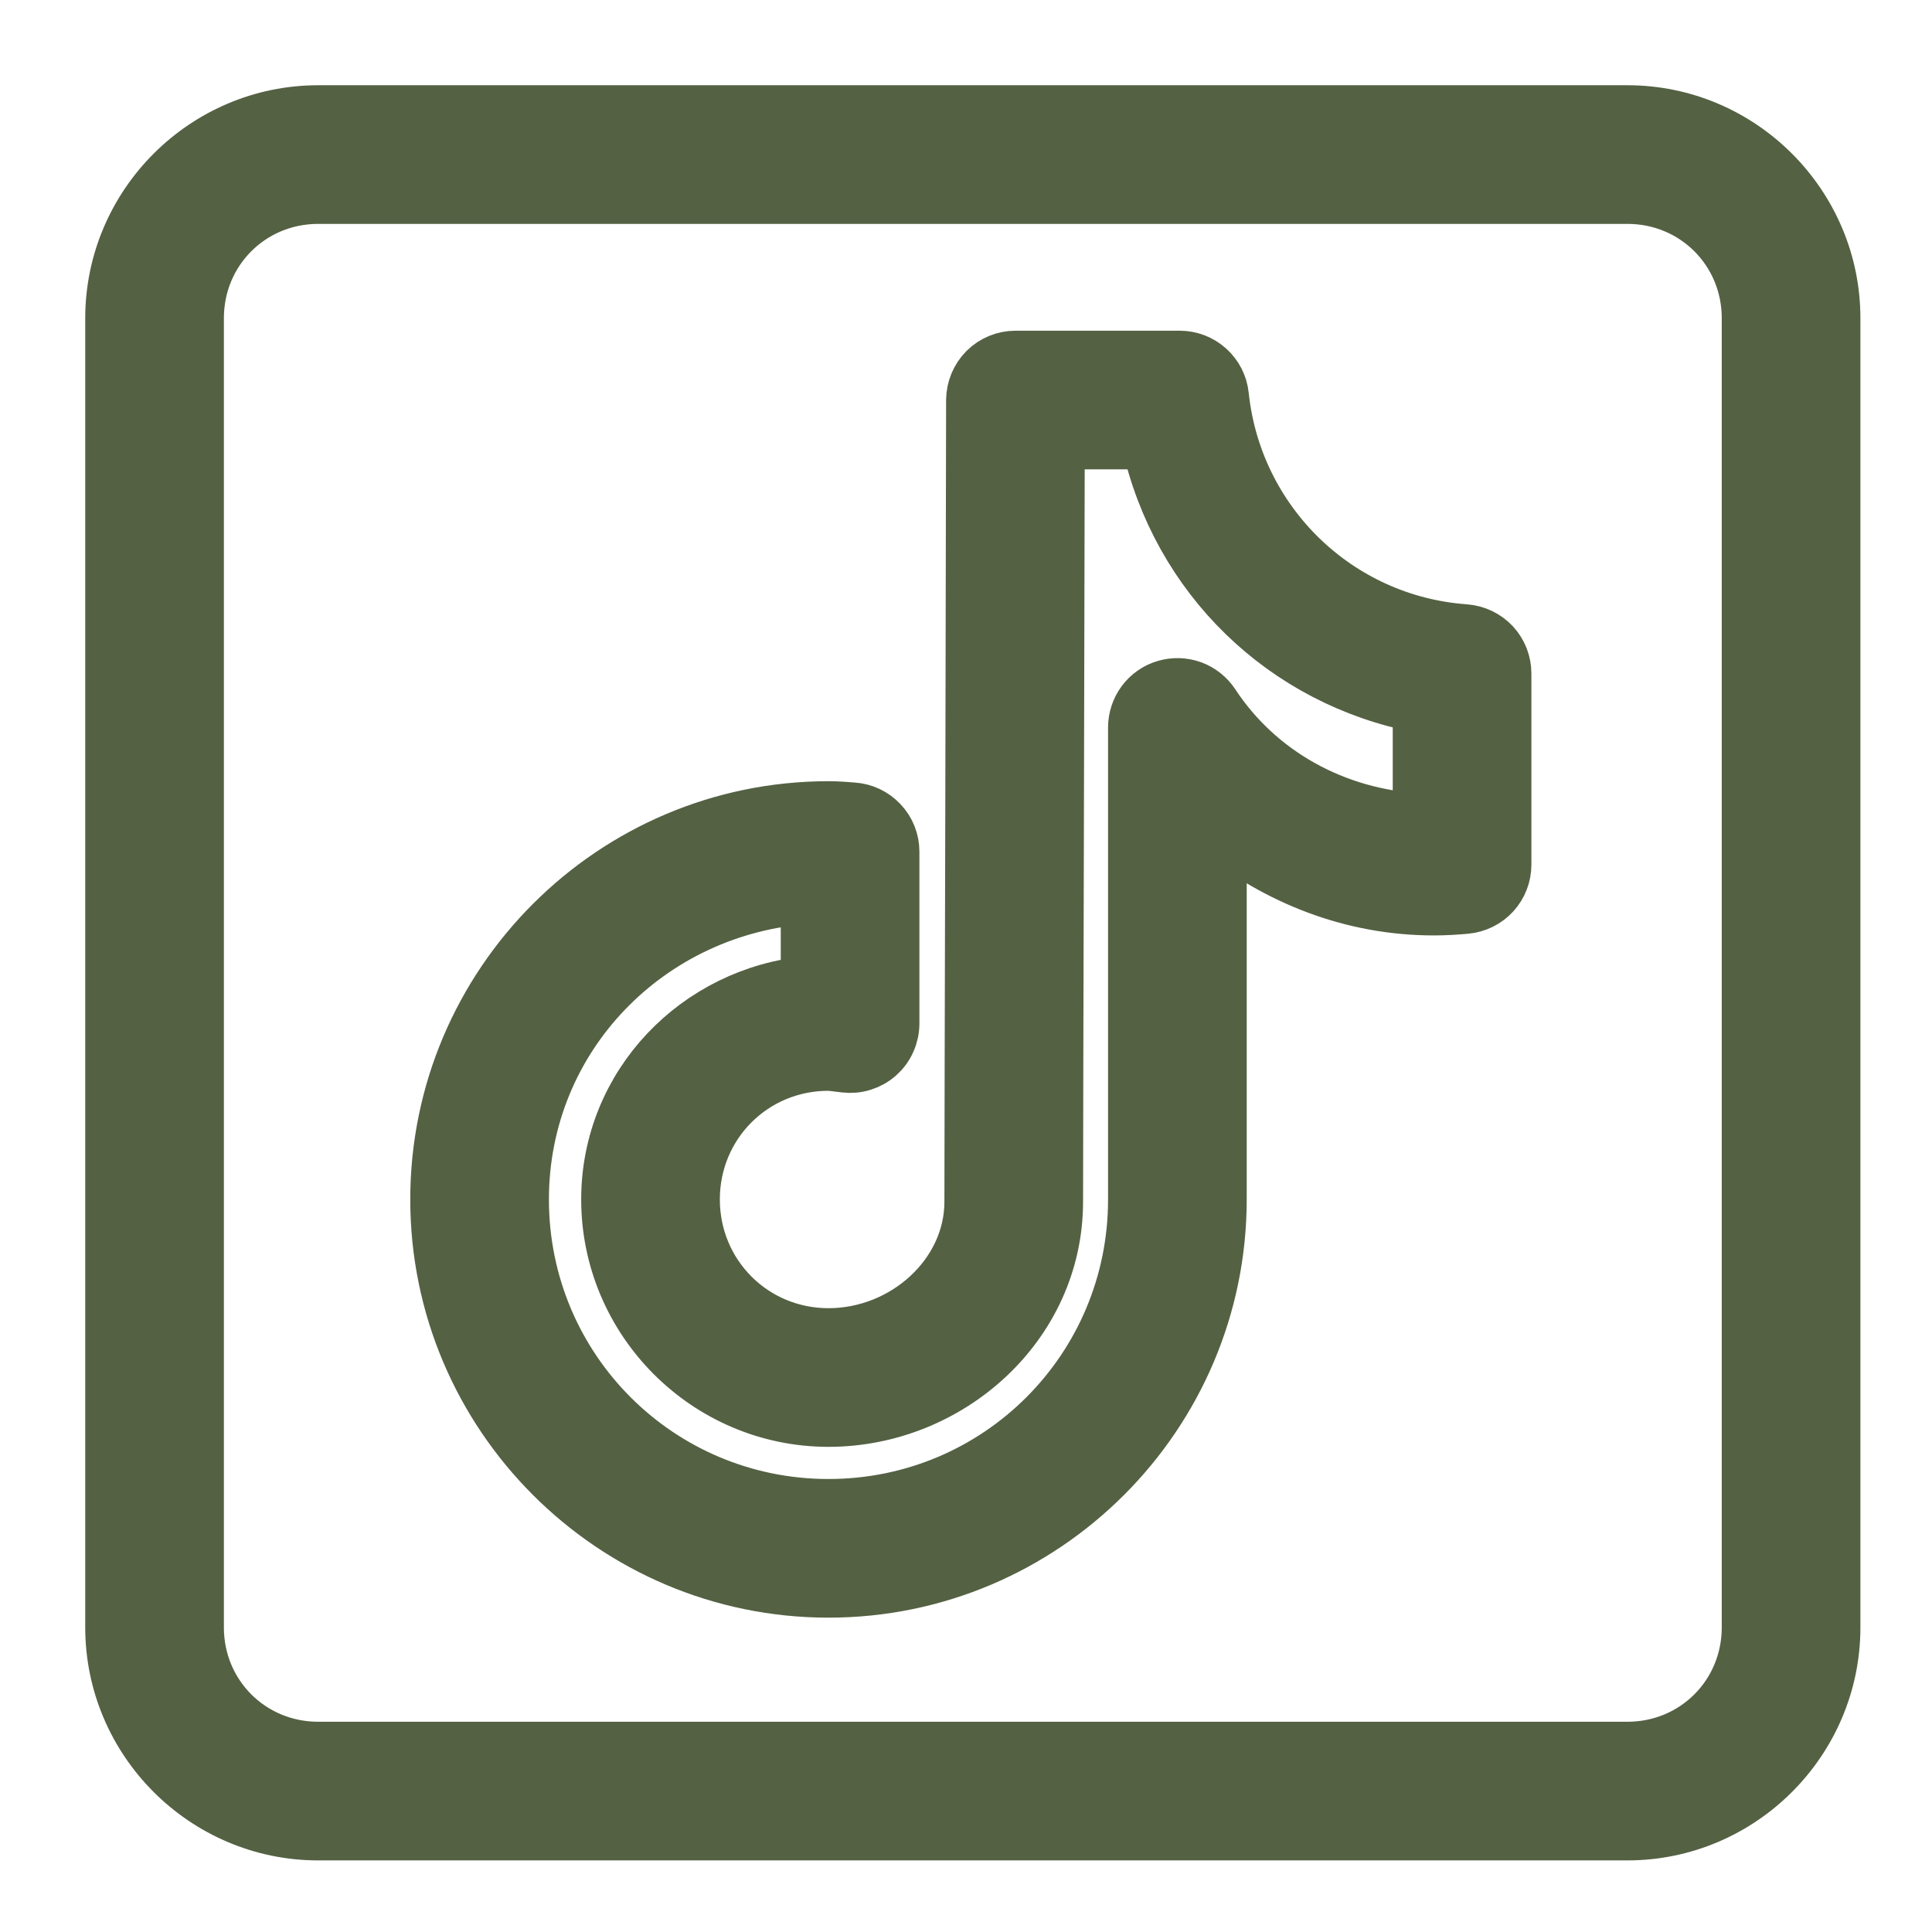
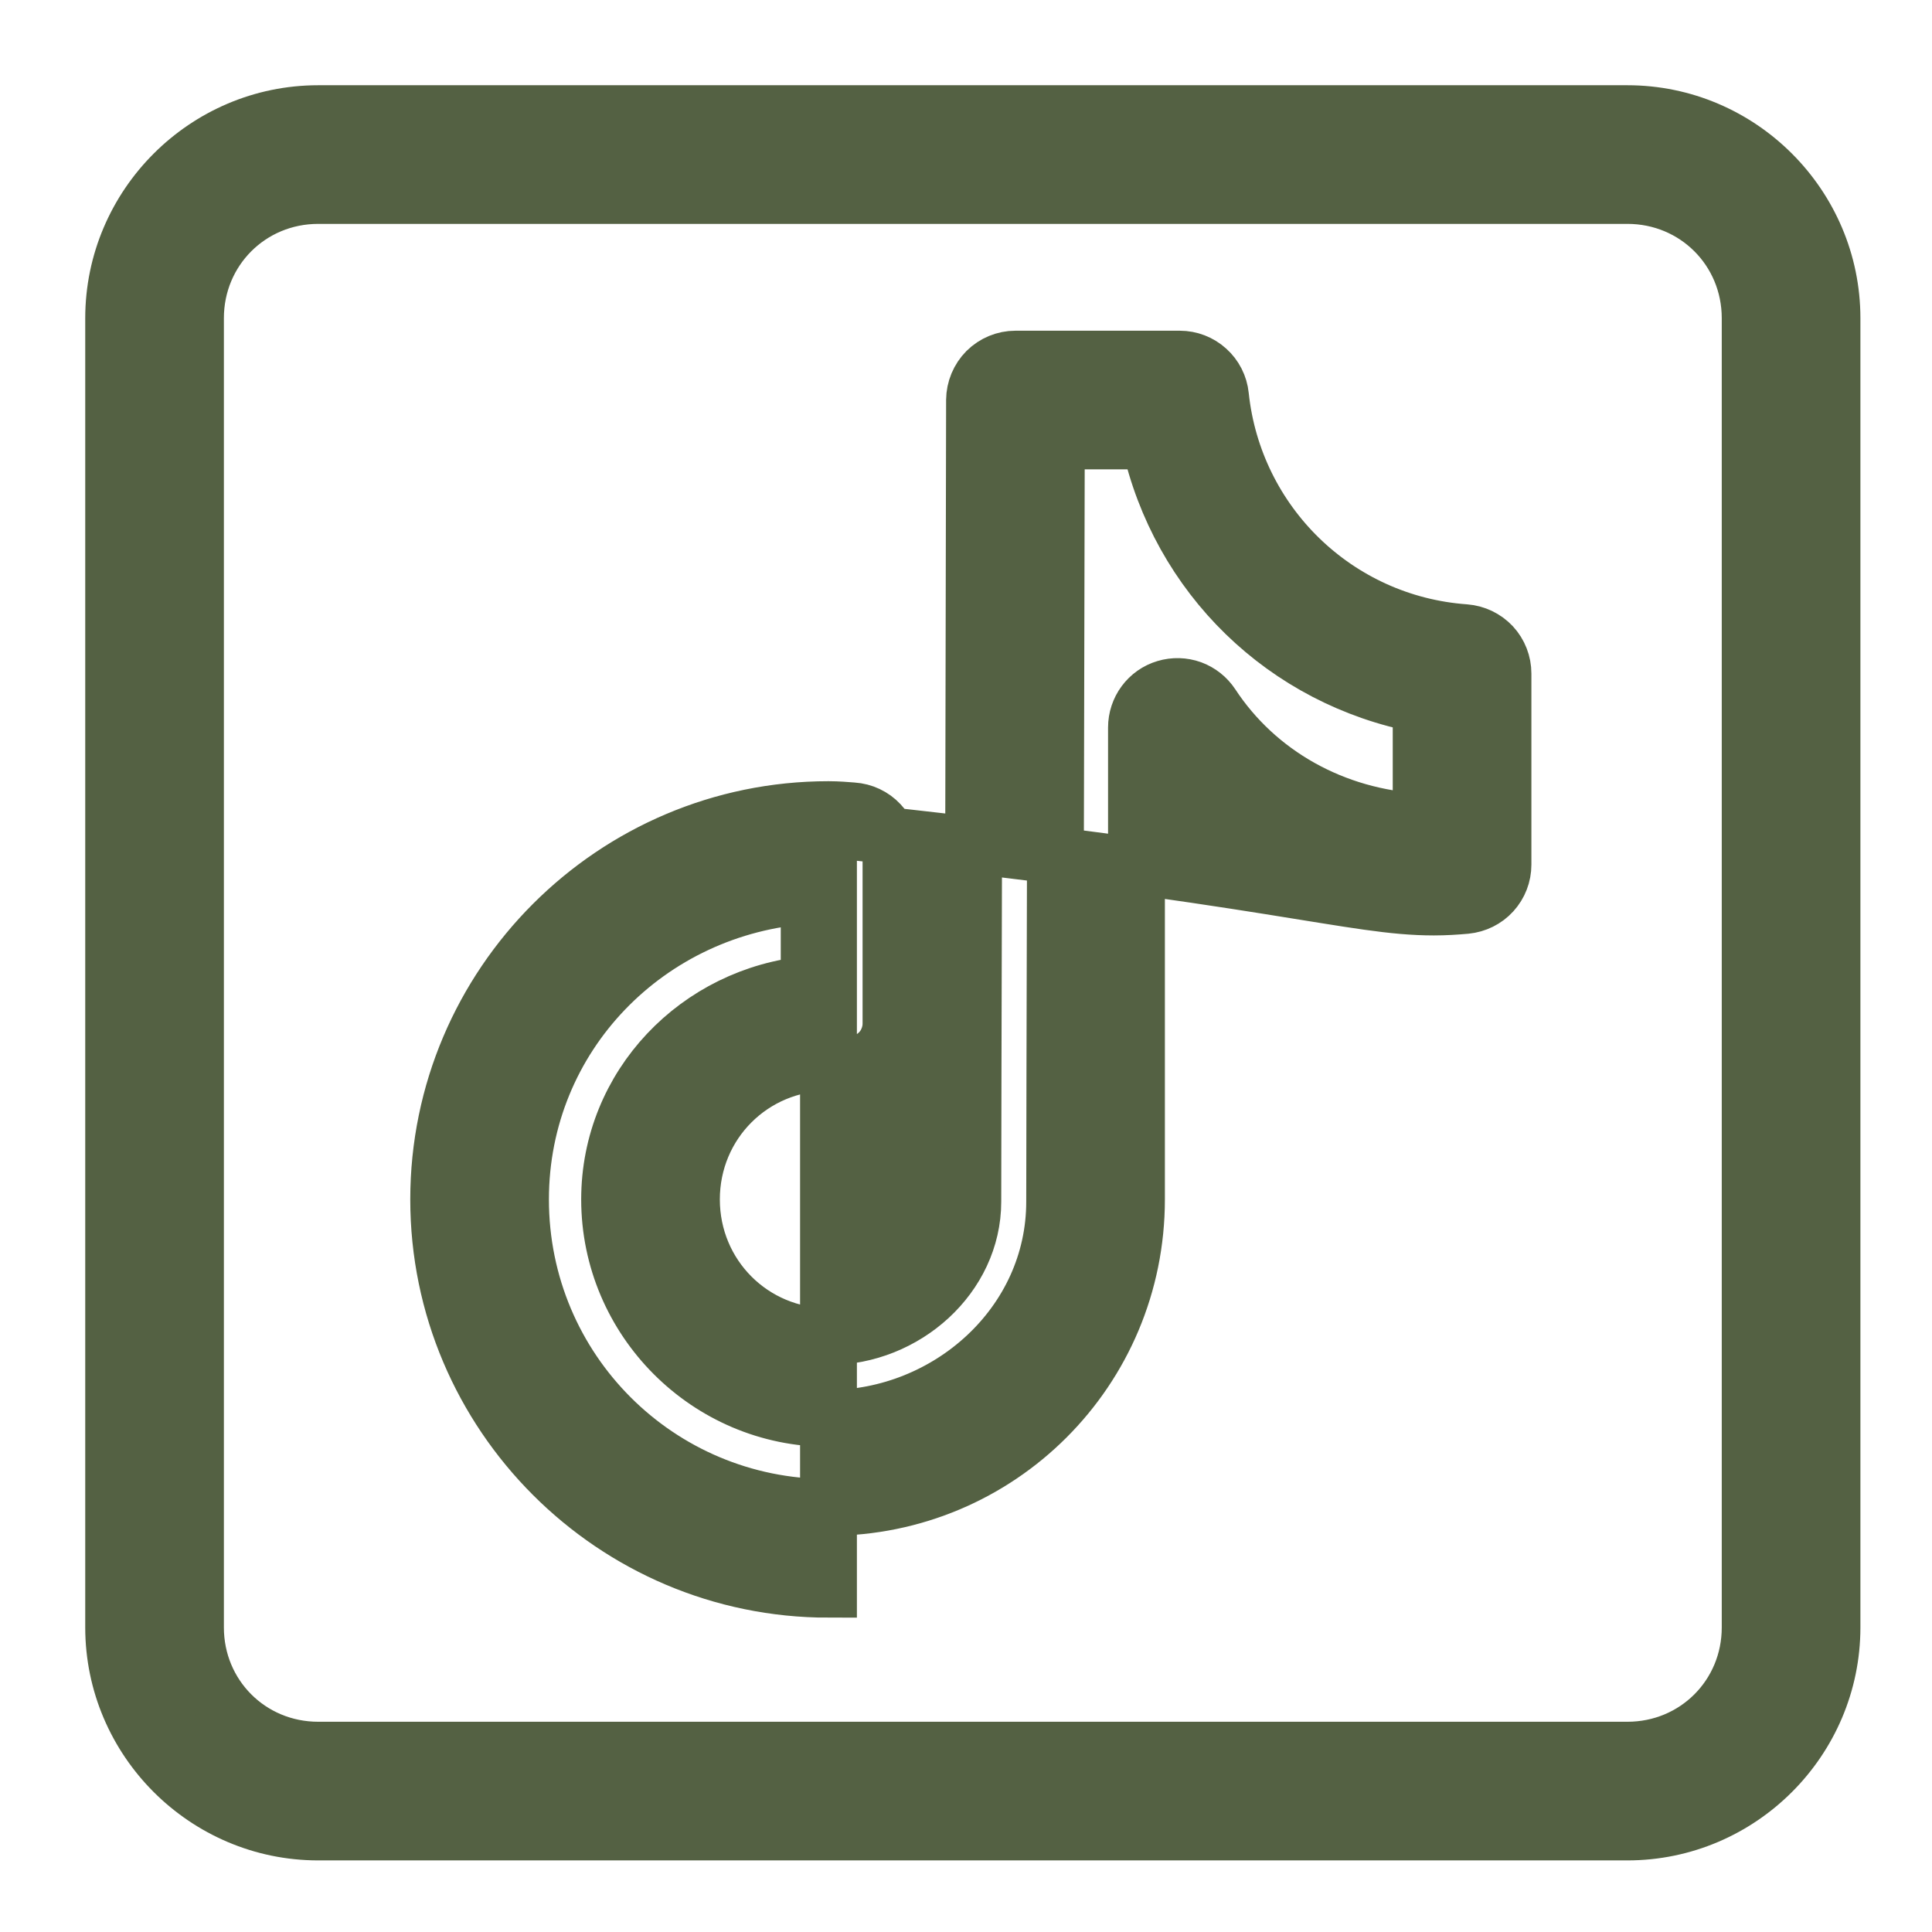
<svg xmlns="http://www.w3.org/2000/svg" width="17" height="17" viewBox="0 0 17 17" fill="none">
-   <path d="M2.8 1C1.81 1 1 1.81 1 2.8V14.32C1 15.31 1.81 16.12 2.8 16.12H14.32C15.31 16.12 16.12 15.31 16.12 14.32V2.8C16.12 1.81 15.31 1 14.32 1H2.8ZM2.8 1.72H14.32C14.922 1.72 15.4 2.198 15.4 2.8V14.32C15.4 14.922 14.922 15.4 14.32 15.4H2.8C2.198 15.4 1.72 14.922 1.72 14.32V2.8C1.72 2.198 2.198 1.72 2.8 1.72ZM8.935 3.16C8.84 3.16 8.749 3.198 8.681 3.265C8.614 3.333 8.576 3.424 8.575 3.519C8.575 3.519 8.572 5.274 8.568 7.034C8.566 7.913 8.564 8.794 8.562 9.456C8.561 10.119 8.56 10.539 8.56 10.574C8.56 11.227 7.967 11.761 7.29 11.761C6.619 11.761 6.084 11.225 6.084 10.554C6.084 9.883 6.619 9.348 7.29 9.348C7.313 9.348 7.359 9.355 7.437 9.364C7.488 9.37 7.539 9.366 7.588 9.35C7.636 9.335 7.681 9.31 7.719 9.276C7.757 9.242 7.788 9.201 7.808 9.154C7.829 9.108 7.84 9.057 7.84 9.006V7.494C7.84 7.402 7.805 7.314 7.742 7.248C7.68 7.181 7.594 7.141 7.503 7.135C7.446 7.131 7.376 7.124 7.29 7.124C5.4 7.124 3.86 8.664 3.86 10.554C3.86 12.444 5.4 13.984 7.29 13.984C9.18 13.984 10.72 12.444 10.72 10.554V7.296C11.244 7.715 11.896 7.981 12.617 7.981C12.715 7.981 12.809 7.975 12.898 7.967C12.988 7.958 13.071 7.917 13.131 7.851C13.192 7.784 13.225 7.698 13.225 7.608V5.927C13.225 5.836 13.191 5.748 13.129 5.681C13.067 5.615 12.982 5.574 12.891 5.567C11.759 5.486 10.857 4.604 10.739 3.483C10.73 3.394 10.688 3.312 10.622 3.253C10.556 3.193 10.47 3.16 10.381 3.16H8.935ZM9.295 3.88H10.116C10.378 5.068 11.306 5.973 12.505 6.2V7.232C11.735 7.193 11.059 6.809 10.661 6.203C10.618 6.138 10.556 6.089 10.483 6.062C10.41 6.036 10.331 6.034 10.257 6.056C10.182 6.078 10.117 6.124 10.071 6.186C10.025 6.248 10 6.324 10 6.401V10.554C10 12.055 8.791 13.264 7.29 13.264C5.79 13.264 4.58 12.055 4.58 10.554C4.58 9.114 5.704 7.971 7.12 7.879V8.662C6.143 8.753 5.364 9.554 5.364 10.554C5.364 11.614 6.23 12.481 7.29 12.481C8.345 12.481 9.28 11.651 9.28 10.574C9.28 10.591 9.281 10.121 9.282 9.458C9.284 8.795 9.286 7.914 9.288 7.035C9.291 5.456 9.294 4.186 9.295 3.88Z" fill="#546143" stroke="#546143" stroke-width="0.5" />
+   <path d="M2.8 1C1.81 1 1 1.81 1 2.8V14.32C1 15.31 1.81 16.12 2.8 16.12H14.32C15.31 16.12 16.12 15.31 16.12 14.32V2.8C16.12 1.81 15.31 1 14.32 1H2.8ZM2.8 1.72H14.32C14.922 1.72 15.4 2.198 15.4 2.8V14.32C15.4 14.922 14.922 15.4 14.32 15.4H2.8C2.198 15.4 1.72 14.922 1.72 14.32V2.8C1.72 2.198 2.198 1.72 2.8 1.72ZM8.935 3.16C8.84 3.16 8.749 3.198 8.681 3.265C8.614 3.333 8.576 3.424 8.575 3.519C8.575 3.519 8.572 5.274 8.568 7.034C8.566 7.913 8.564 8.794 8.562 9.456C8.561 10.119 8.56 10.539 8.56 10.574C8.56 11.227 7.967 11.761 7.29 11.761C6.619 11.761 6.084 11.225 6.084 10.554C6.084 9.883 6.619 9.348 7.29 9.348C7.313 9.348 7.359 9.355 7.437 9.364C7.488 9.37 7.539 9.366 7.588 9.35C7.636 9.335 7.681 9.31 7.719 9.276C7.757 9.242 7.788 9.201 7.808 9.154C7.829 9.108 7.84 9.057 7.84 9.006V7.494C7.84 7.402 7.805 7.314 7.742 7.248C7.68 7.181 7.594 7.141 7.503 7.135C7.446 7.131 7.376 7.124 7.29 7.124C5.4 7.124 3.86 8.664 3.86 10.554C3.86 12.444 5.4 13.984 7.29 13.984V7.296C11.244 7.715 11.896 7.981 12.617 7.981C12.715 7.981 12.809 7.975 12.898 7.967C12.988 7.958 13.071 7.917 13.131 7.851C13.192 7.784 13.225 7.698 13.225 7.608V5.927C13.225 5.836 13.191 5.748 13.129 5.681C13.067 5.615 12.982 5.574 12.891 5.567C11.759 5.486 10.857 4.604 10.739 3.483C10.73 3.394 10.688 3.312 10.622 3.253C10.556 3.193 10.47 3.16 10.381 3.16H8.935ZM9.295 3.88H10.116C10.378 5.068 11.306 5.973 12.505 6.2V7.232C11.735 7.193 11.059 6.809 10.661 6.203C10.618 6.138 10.556 6.089 10.483 6.062C10.41 6.036 10.331 6.034 10.257 6.056C10.182 6.078 10.117 6.124 10.071 6.186C10.025 6.248 10 6.324 10 6.401V10.554C10 12.055 8.791 13.264 7.29 13.264C5.79 13.264 4.58 12.055 4.58 10.554C4.58 9.114 5.704 7.971 7.12 7.879V8.662C6.143 8.753 5.364 9.554 5.364 10.554C5.364 11.614 6.23 12.481 7.29 12.481C8.345 12.481 9.28 11.651 9.28 10.574C9.28 10.591 9.281 10.121 9.282 9.458C9.284 8.795 9.286 7.914 9.288 7.035C9.291 5.456 9.294 4.186 9.295 3.88Z" fill="#546143" stroke="#546143" stroke-width="0.5" />
</svg>